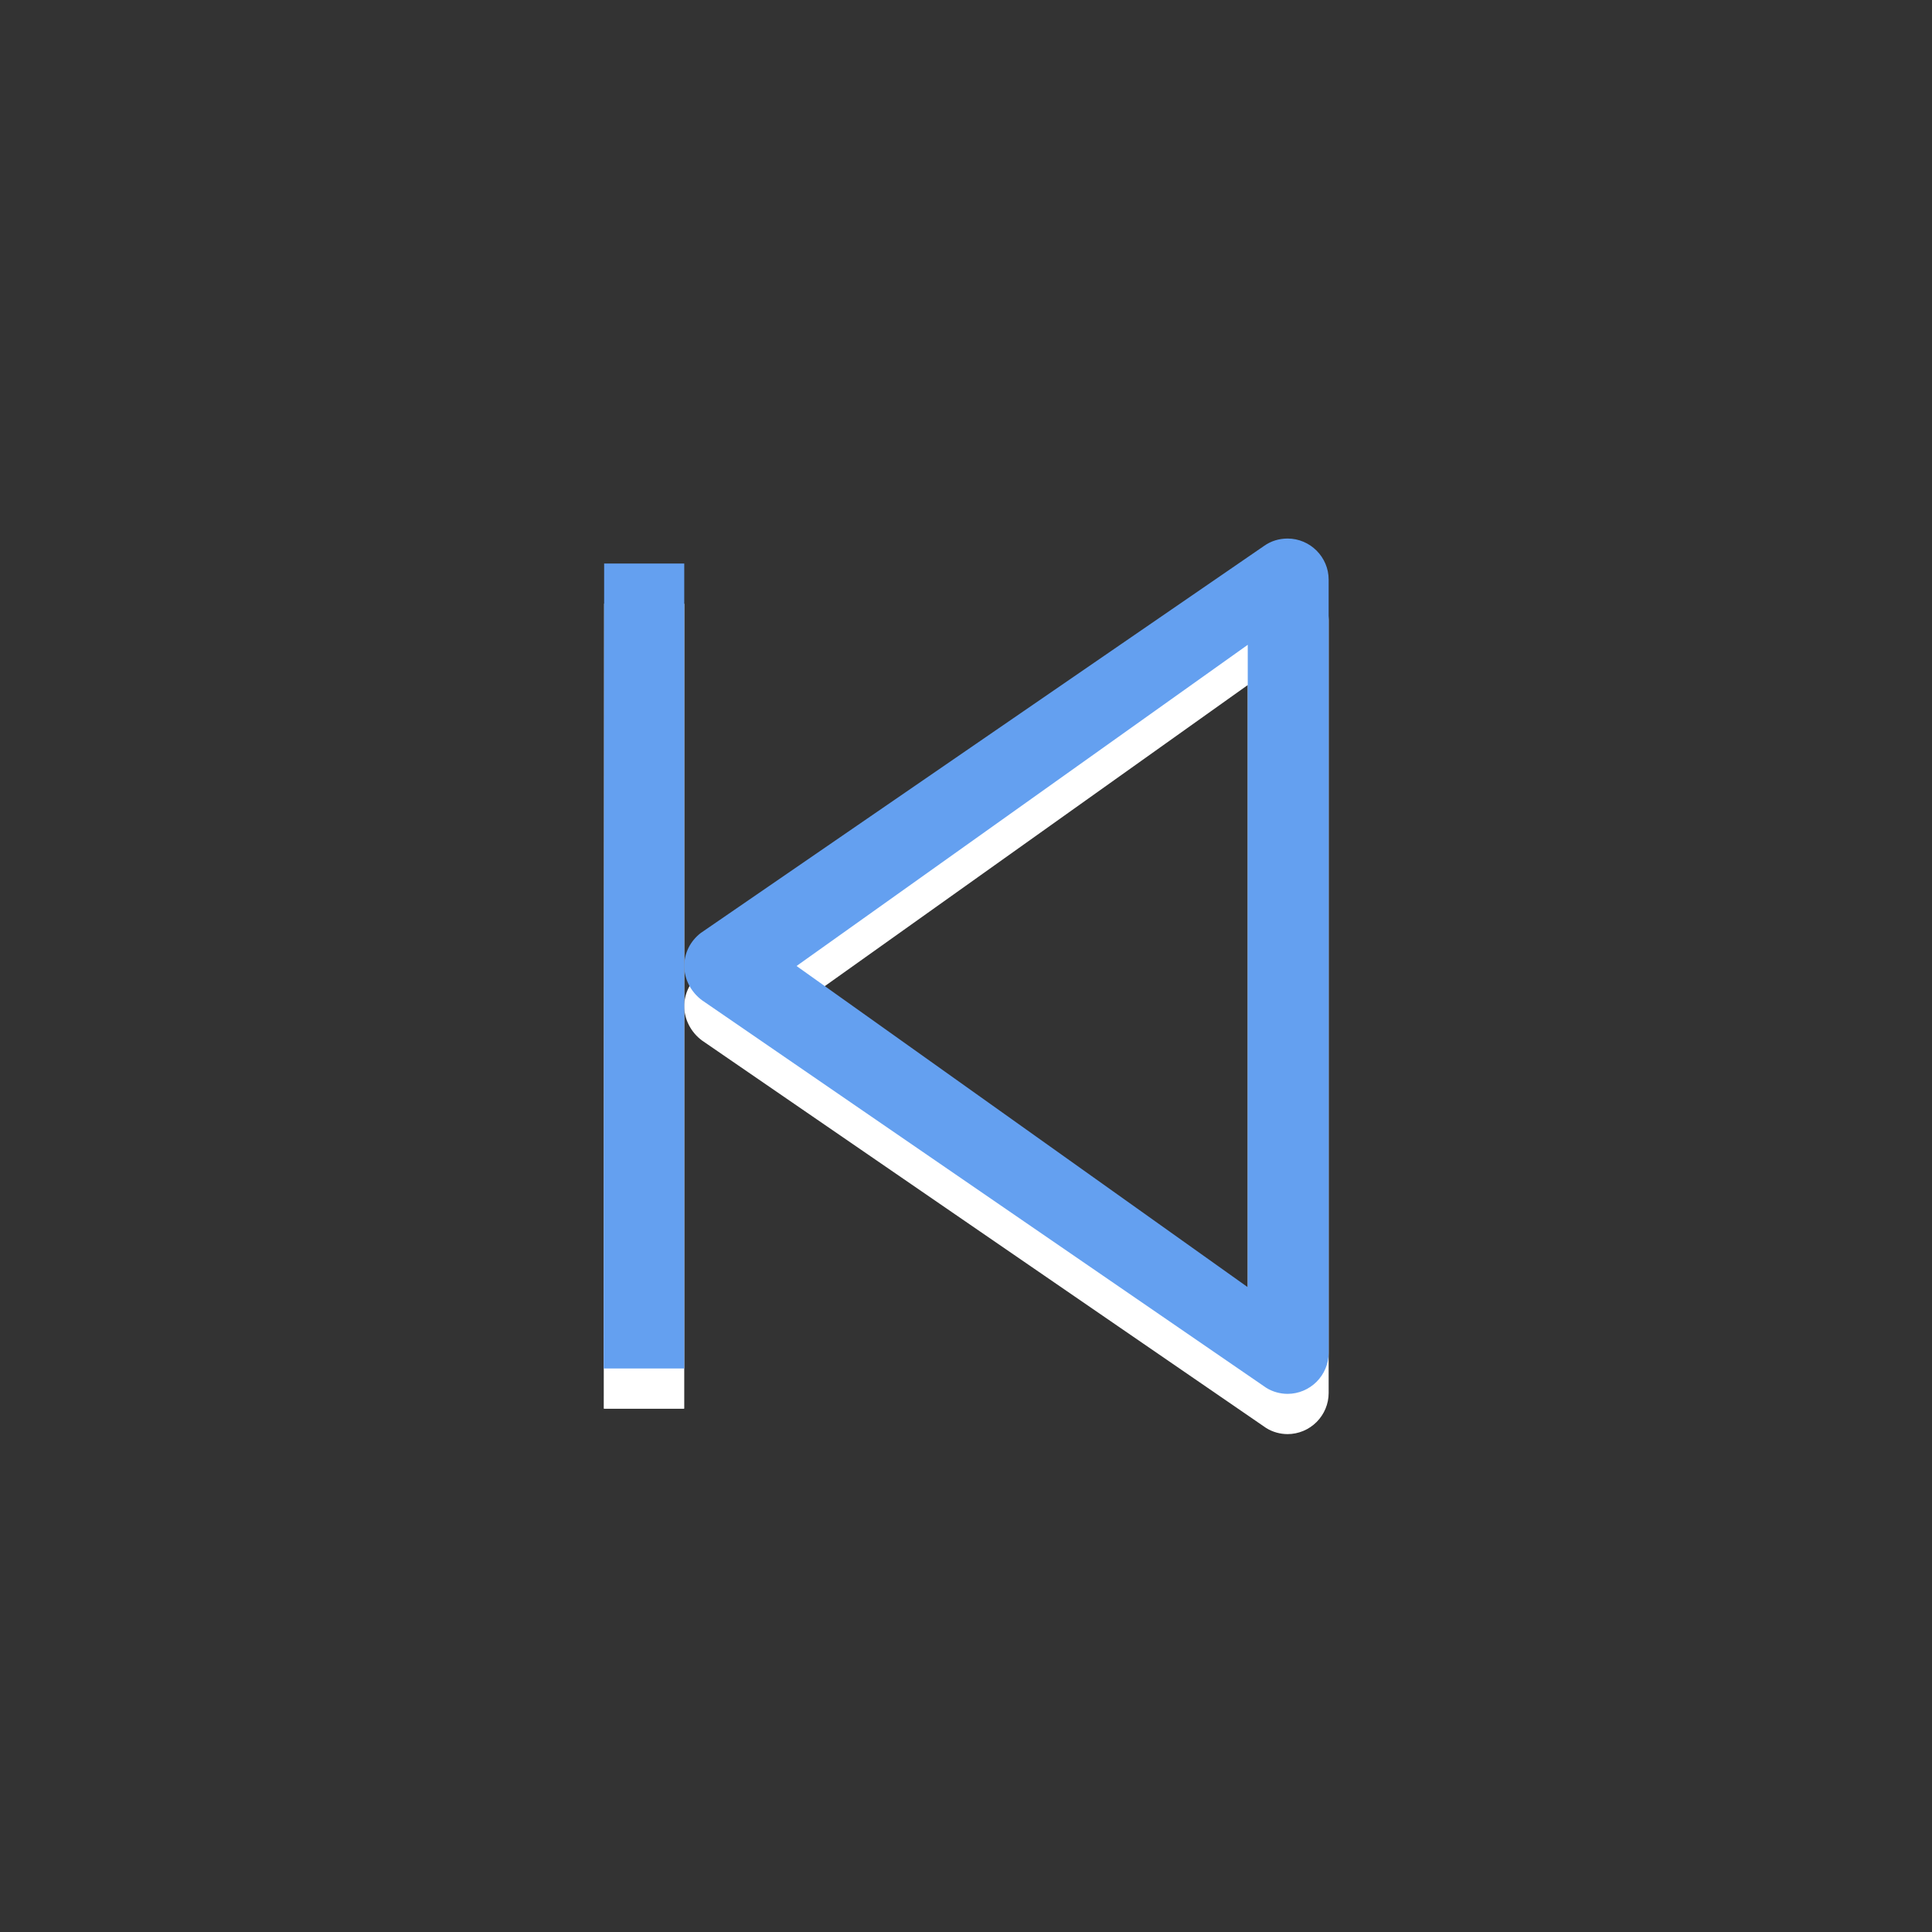
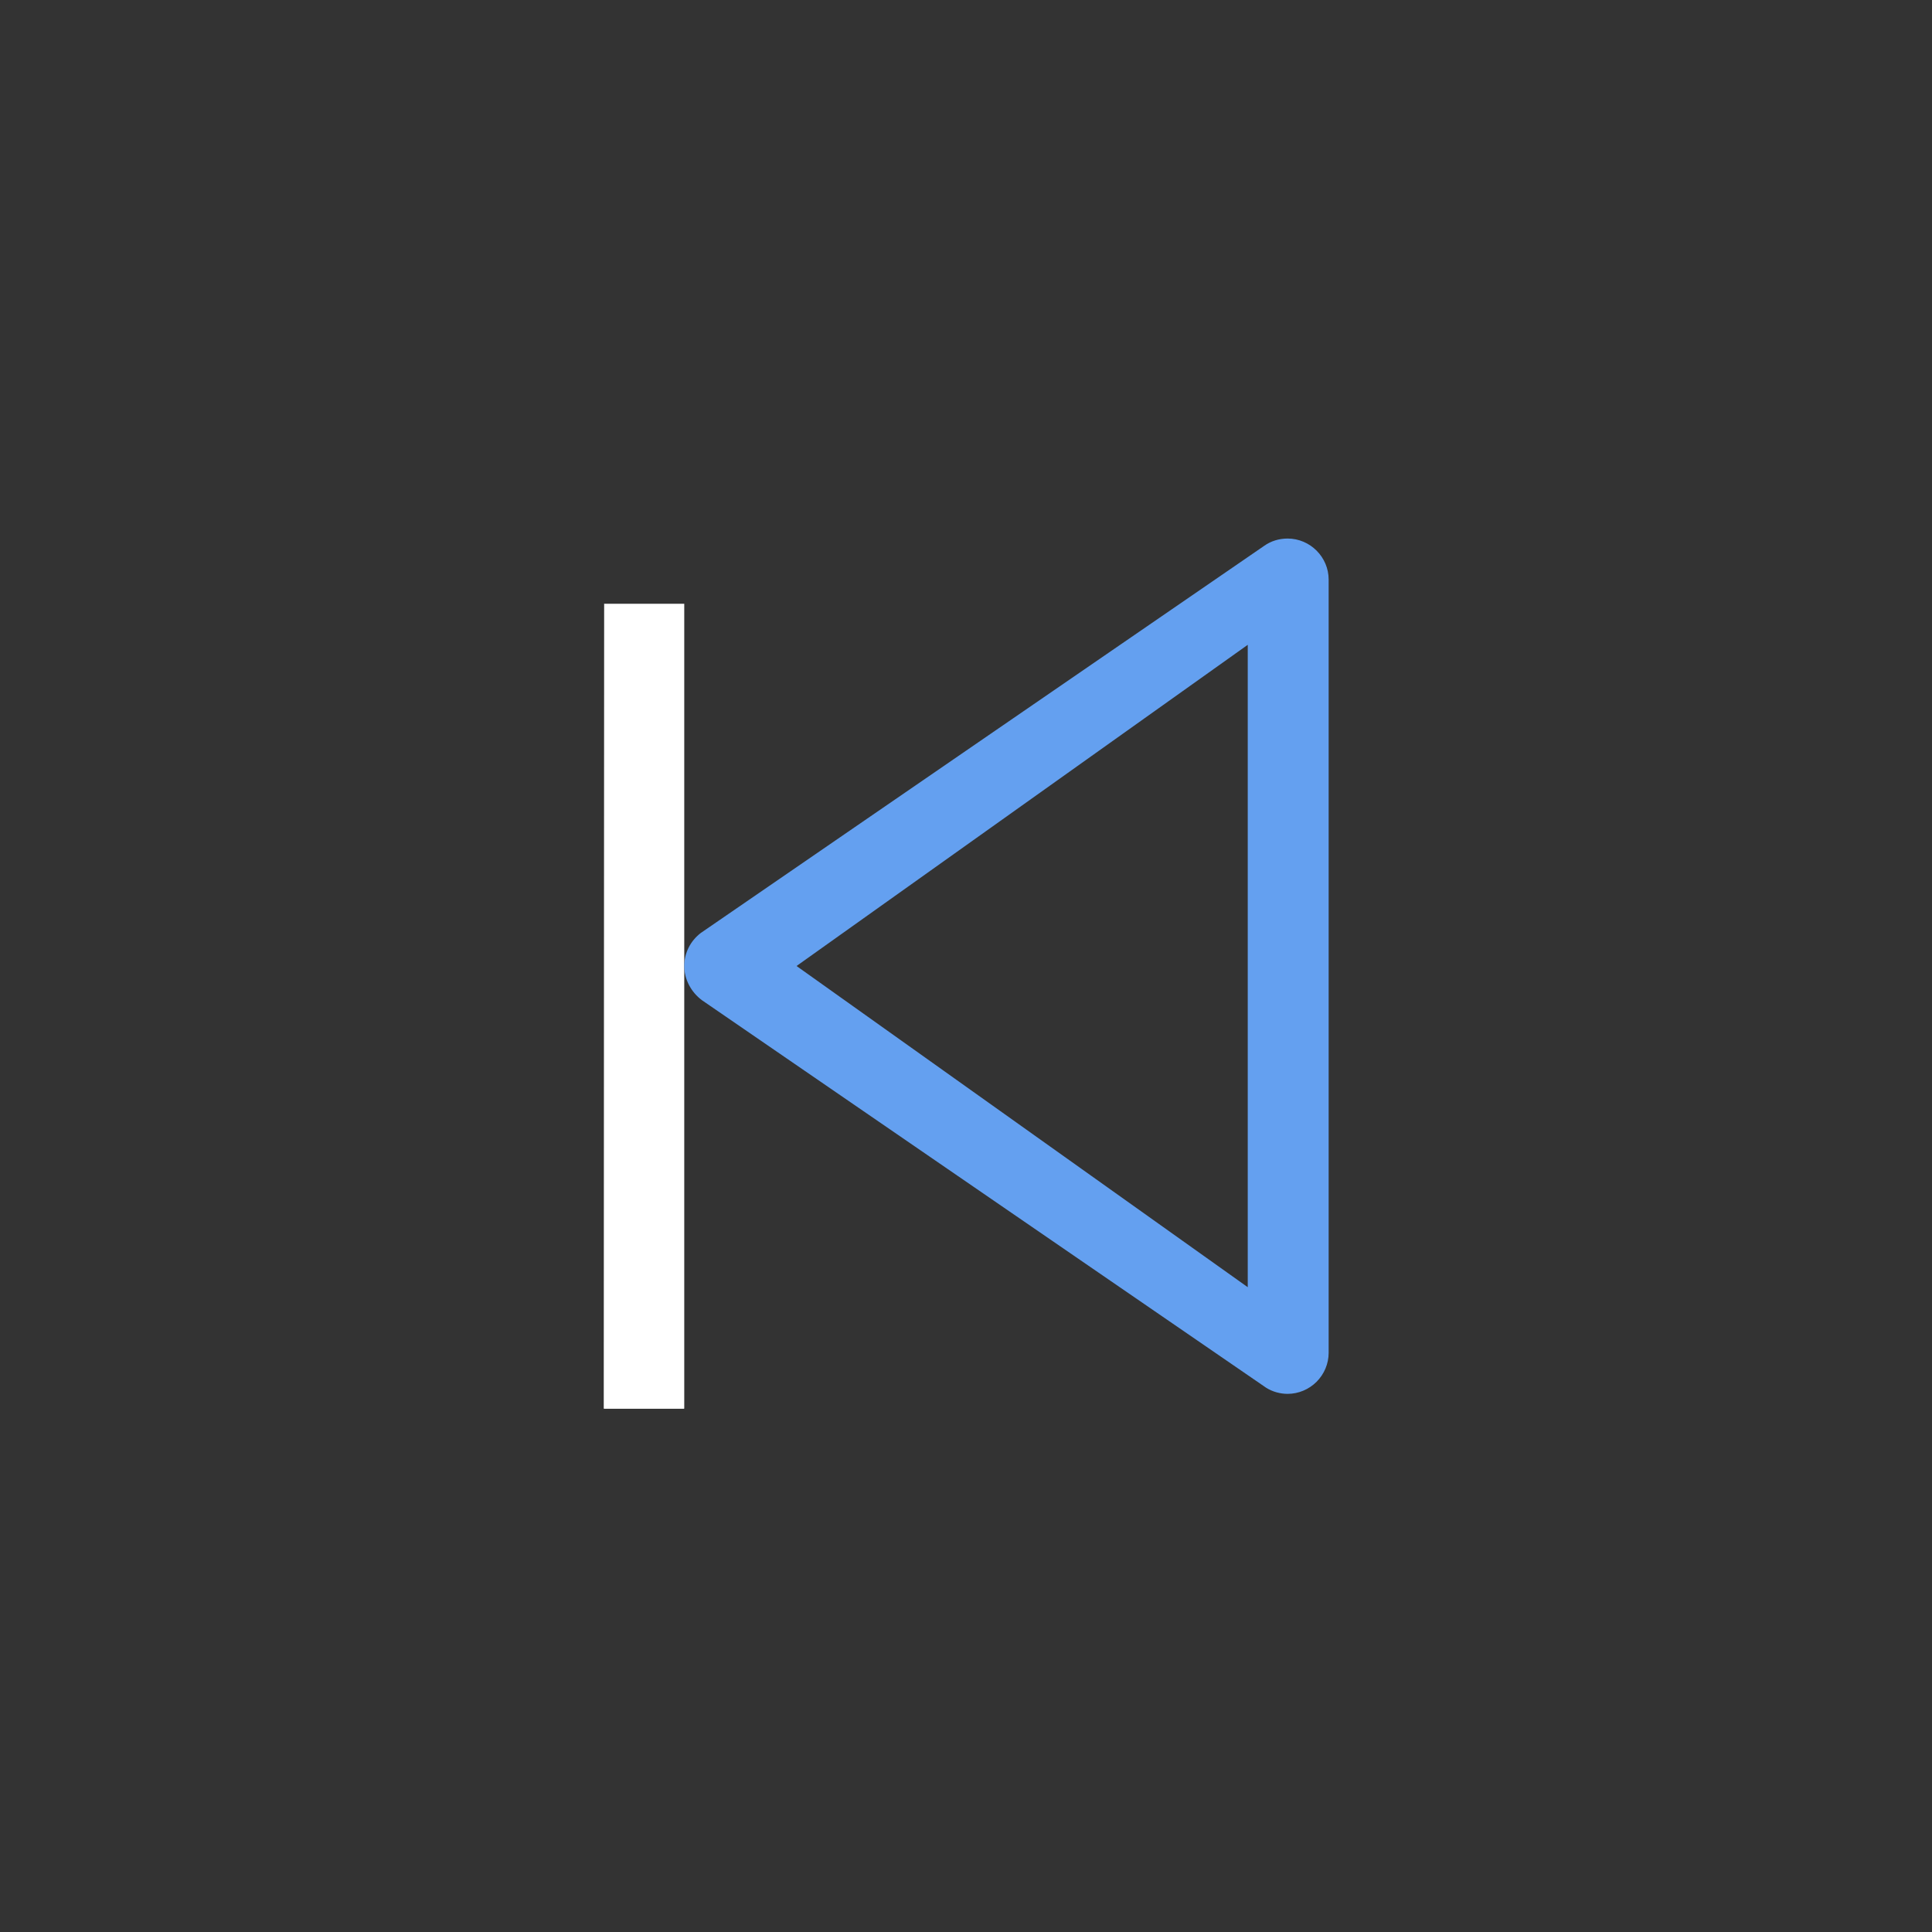
<svg xmlns="http://www.w3.org/2000/svg" version="1.1" id="Ebene_1" x="0px" y="0px" width="48px" height="48px" viewBox="0 0 48 48" style="enable-background:new 0 0 48 48;" xml:space="preserve">
  <rect x="0" y="0" width="48" height="48" fill="#333333" stroke="none" />
  <style type="text/css">

	.st0{fill:#FFFFFF;}
	.st1{fill:#64A0F0;}

</style>
  <g>
    <path class="st0" d="M15.01,15h1.98C17,15,17,15,17,15v10v9.99c0,0,0,0.01-0.01,0.01h-1.98C15,35,15,34.99,15,34.99L15.01,15   C15,15.01,15,15,15.01,15z" />
-     <path class="st0" d="M17.41,24.18l14-9.62c0.17-0.12,0.37-0.18,0.58-0.18c0.56,0,1.02,0.46,1.02,1.02v0.11v18.99v0.11   c0,0.27-0.11,0.53-0.3,0.72s-0.45,0.3-0.72,0.3c-0.18,0-0.37-0.05-0.53-0.15l-14.02-9.63C17.17,25.65,17,25.33,17,25   C17,24.68,17.15,24.38,17.41,24.18z M31,32.98V17.02L19.79,25L31,32.98z" />
  </g>
  <g>
-     <path class="st1" d="M15.01,14h1.98C17,14,17,14,17,14v10v9.99c0,0,0,0.01-0.01,0.01h-1.98C15,34,15,33.99,15,33.99L15.01,14   C15,14.01,15,14,15.01,14z" />
    <path class="st1" d="M17.41,23.18l14-9.62c0.17-0.12,0.37-0.18,0.58-0.18c0.56,0,1.02,0.46,1.02,1.02v0.11v18.99v0.11   c0,0.27-0.11,0.53-0.3,0.72s-0.45,0.3-0.72,0.3c-0.18,0-0.37-0.05-0.53-0.15l-14.02-9.63C17.17,24.65,17,24.33,17,24   C17,23.68,17.15,23.38,17.41,23.18z M31,31.98V16.02L19.79,24L31,31.98z" />
  </g>
</svg>